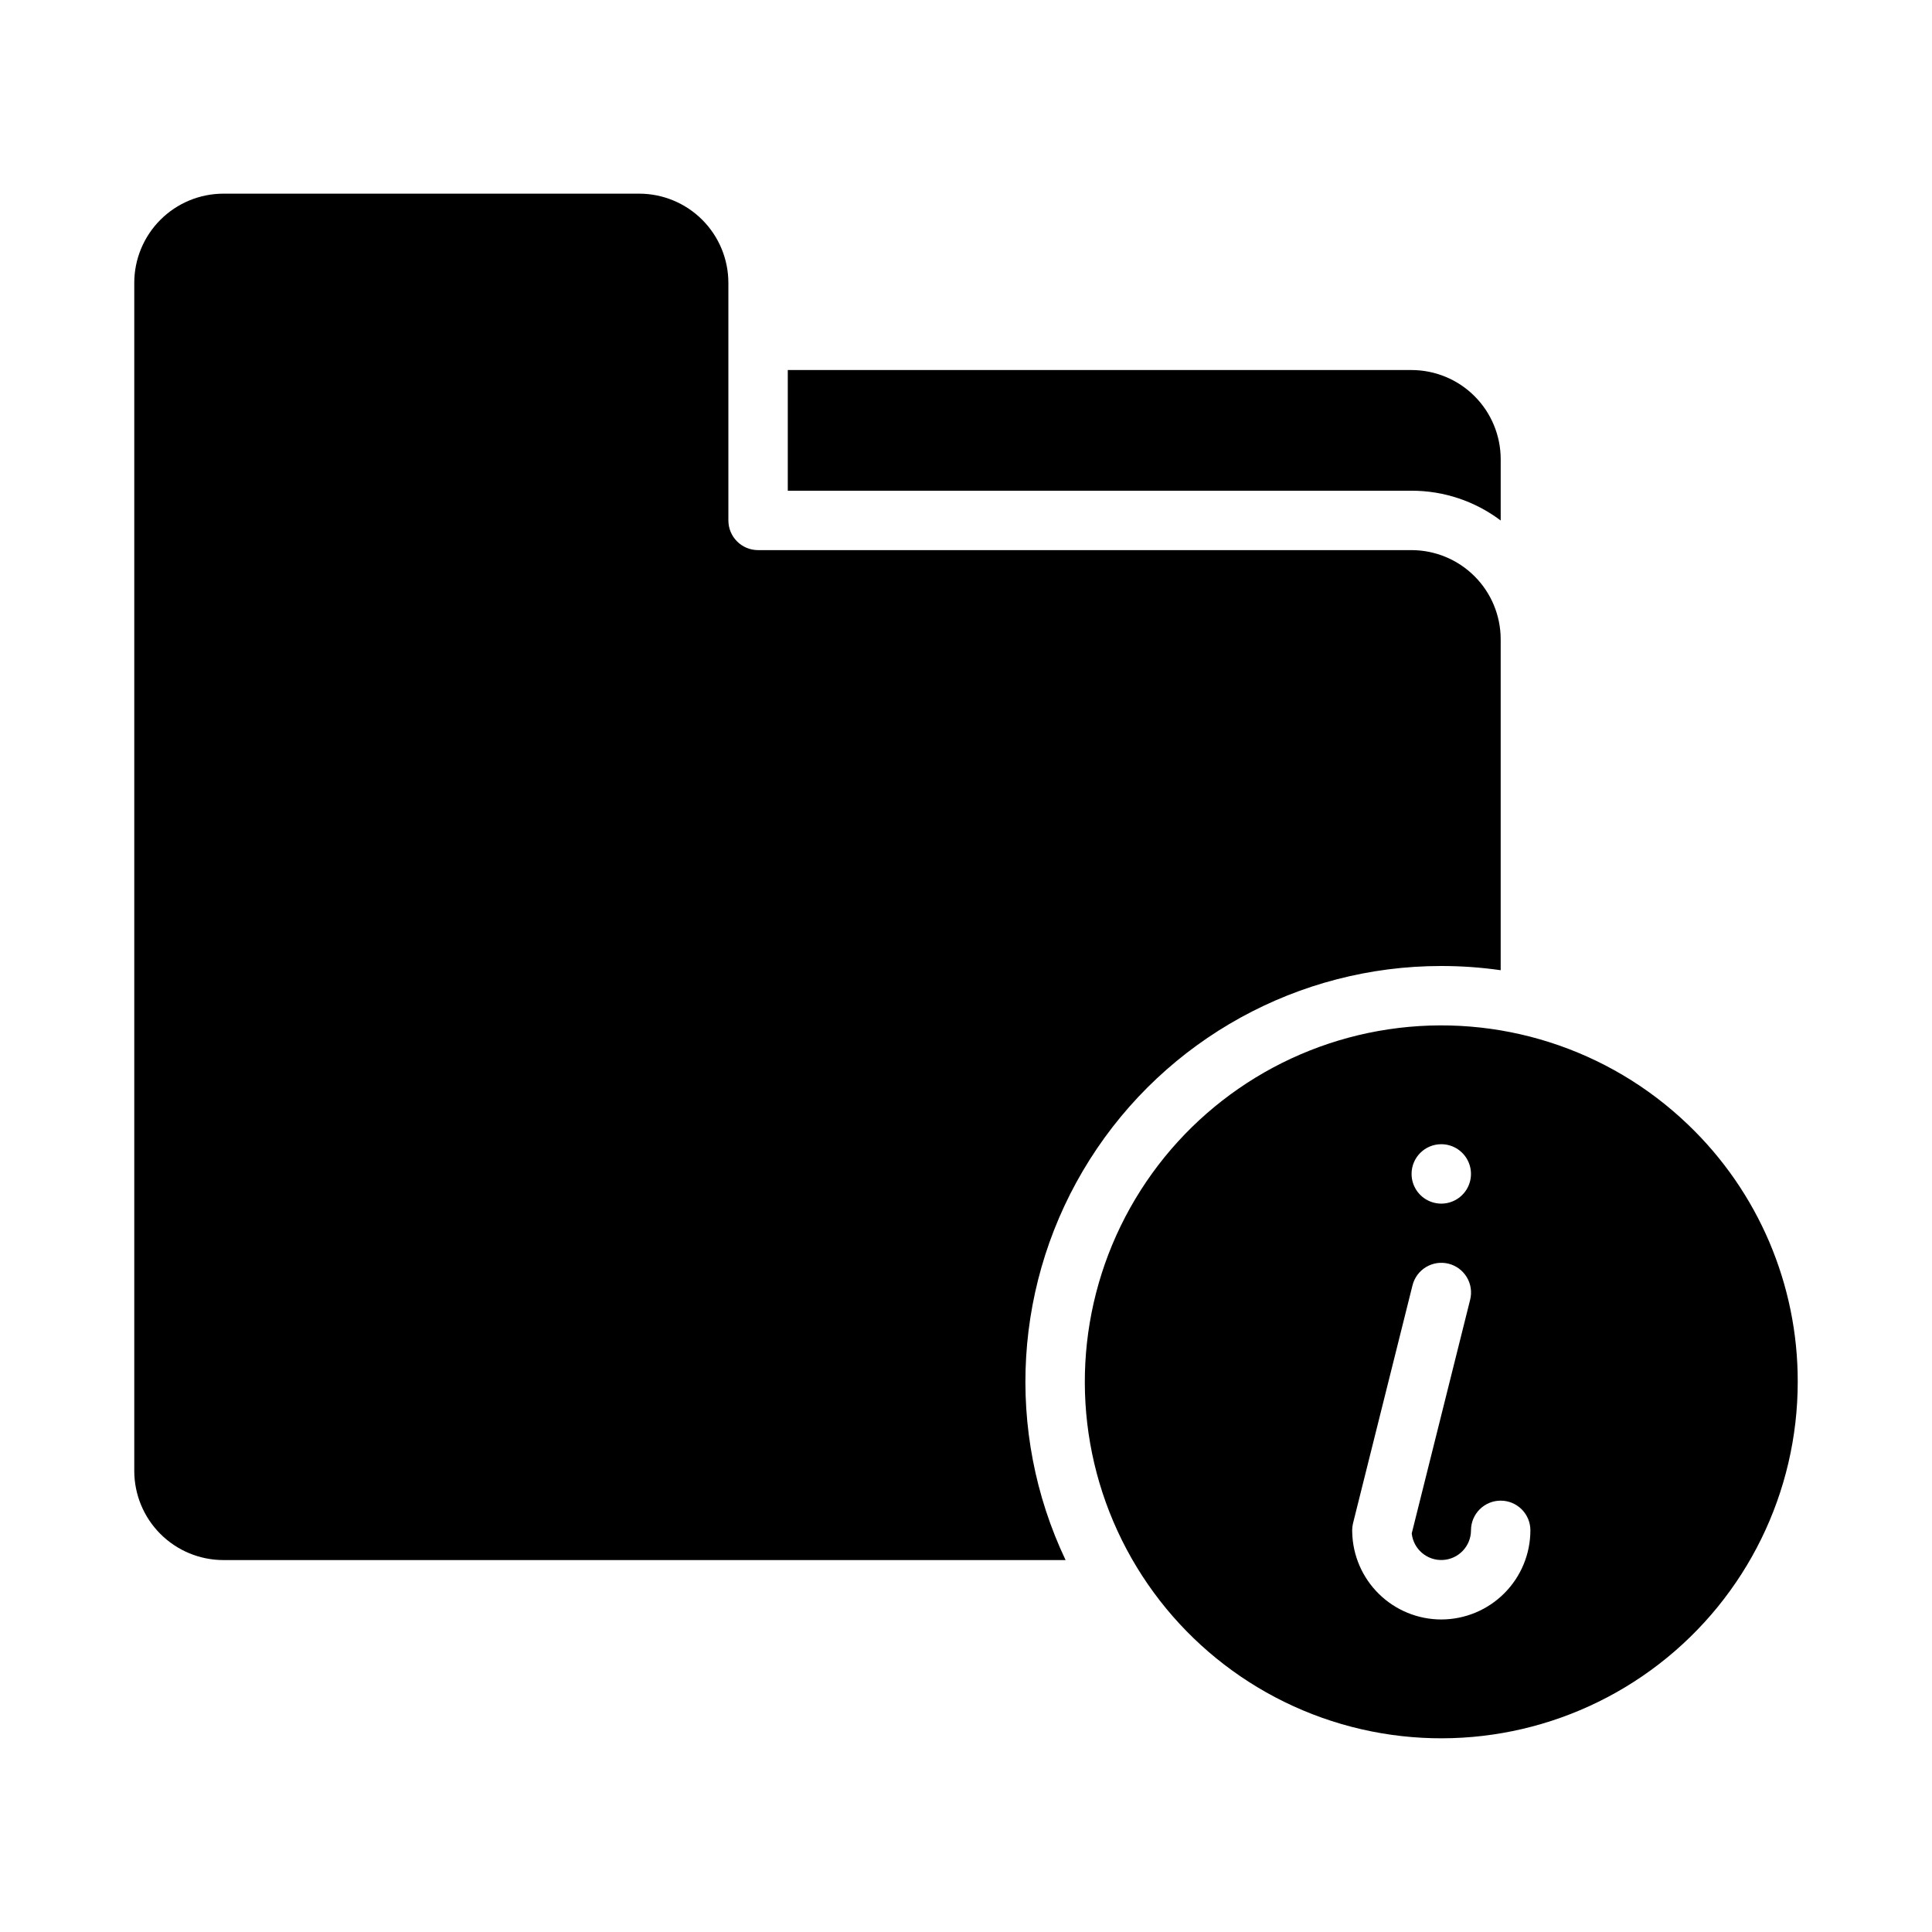
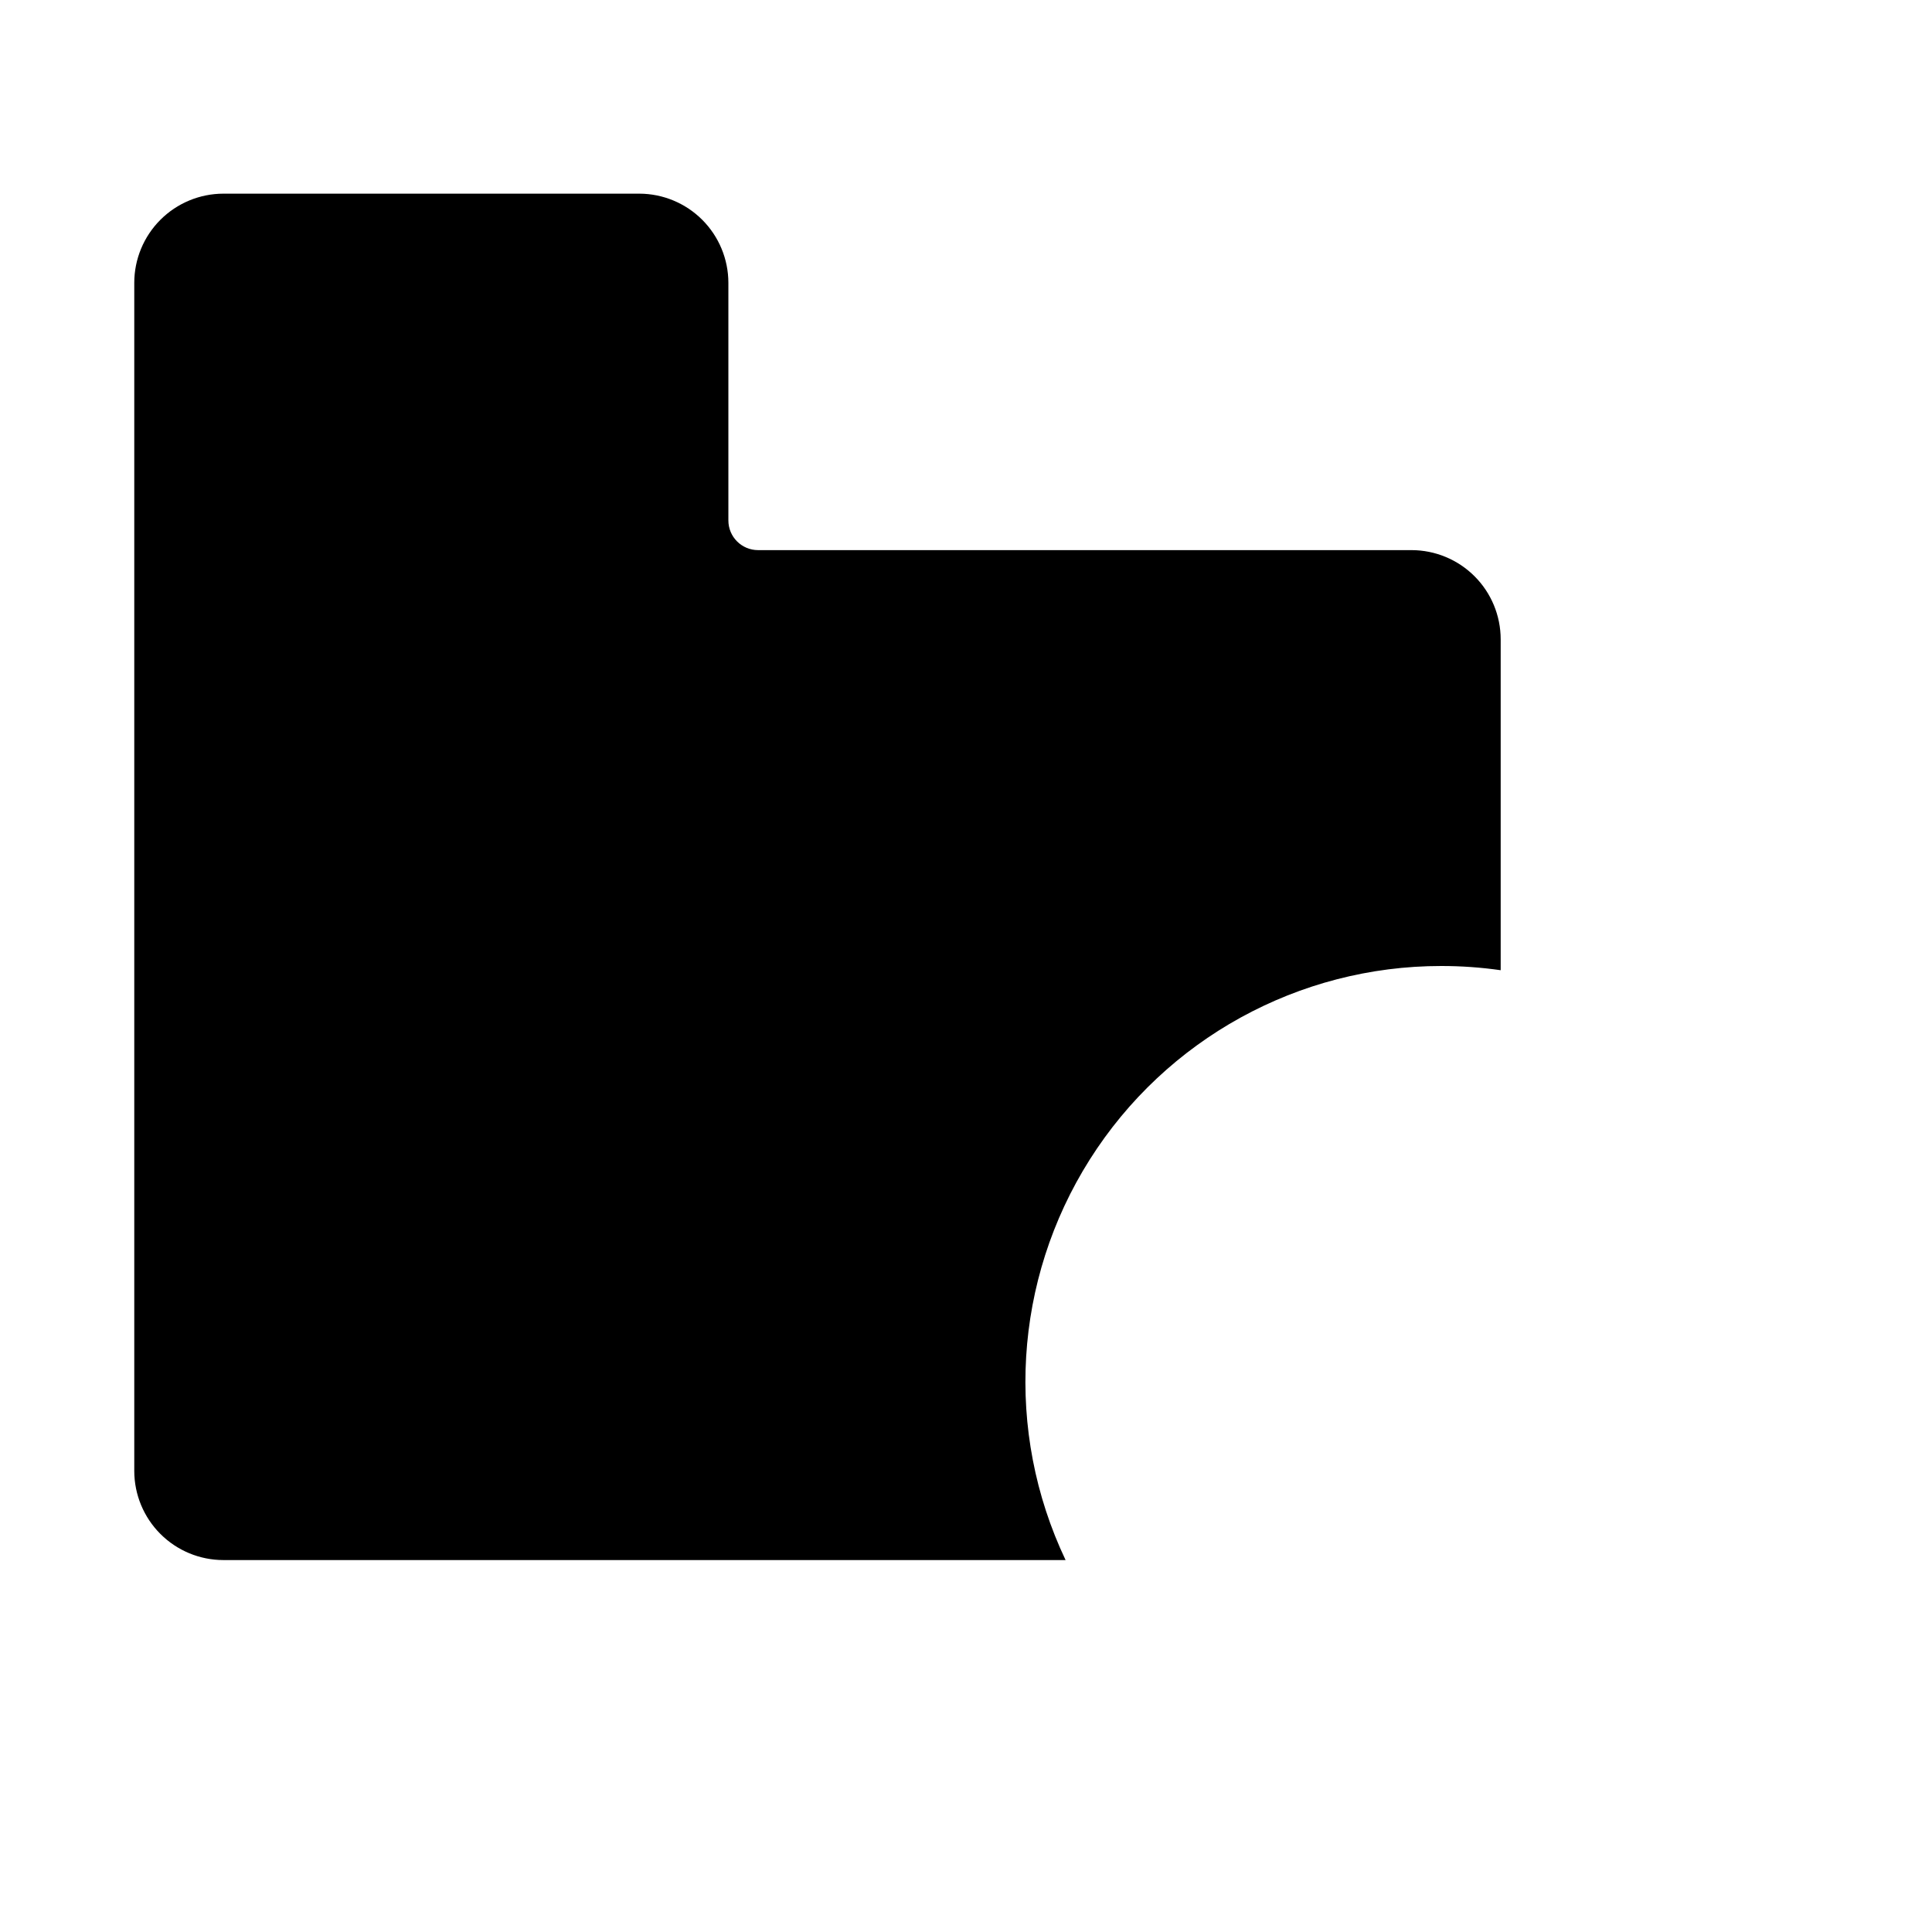
<svg xmlns="http://www.w3.org/2000/svg" fill="#000000" width="800px" height="800px" version="1.1" viewBox="144 144 512 512">
  <g>
-     <path d="m591.35 442.04c-21.109-20.254-50.41-29.582-79.344-25.266-28.93 4.32-54.23 21.797-68.508 47.332-14.273 25.535-15.914 56.242-4.441 83.148 11.477 26.91 34.77 46.984 63.078 54.363 28.309 7.375 58.438 1.219 81.582-16.668 23.148-17.891 36.699-45.492 36.699-74.746 0.055-25.742-10.453-50.383-29.066-68.164zm-65.398 5.188c3.188 0 6.055 1.918 7.273 4.859s0.547 6.328-1.707 8.578c-2.25 2.254-5.637 2.926-8.578 1.707s-4.859-4.09-4.859-7.273c0-4.348 3.523-7.871 7.871-7.871zm0 125.95c-6.18-0.008-12.113-2.438-16.523-6.766-4.414-4.328-6.953-10.215-7.078-16.395v-0.039c0-0.141-0.012-0.277-0.012-0.414 0-0.047 0.008-0.09 0.008-0.137 0-0.152 0.012-0.301 0.023-0.453 0.012-0.125 0.02-0.25 0.035-0.375s0.035-0.238 0.055-0.355c0.027-0.156 0.055-0.309 0.09-0.461 0.012-0.043 0.016-0.082 0.023-0.125l15.742-62.977 0.004-0.004c0.492-2.039 1.781-3.797 3.574-4.883 1.797-1.086 3.949-1.41 5.984-0.902 2.035 0.508 3.781 1.809 4.856 3.613 1.074 1.801 1.383 3.957 0.859 5.988l-15.469 61.871c0.434 4.164 4.051 7.262 8.23 7.047 4.184-0.215 7.465-3.664 7.473-7.852 0-4.348 3.523-7.871 7.871-7.871 4.348 0 7.871 3.523 7.871 7.871-0.008 6.262-2.496 12.266-6.926 16.691-4.426 4.43-10.43 6.918-16.691 6.926z" />
-     <path d="m541.7 281.94v-16.258c-0.008-6.262-2.5-12.266-6.926-16.691-4.426-4.43-10.43-6.918-16.691-6.926h-165.31v31.98h165.31c8.523-0.008 16.812 2.762 23.617 7.894z" />
    <path d="m525.95 400c5.269-0.004 10.531 0.371 15.746 1.117v-87.711c-0.008-6.262-2.496-12.266-6.926-16.691-4.426-4.426-10.43-6.918-16.691-6.926h-173.18c-4.348 0-7.871-3.523-7.871-7.871v-62.977c-0.008-6.262-2.5-12.262-6.926-16.691-4.426-4.426-10.43-6.918-16.691-6.926h-110.21c-6.262 0.008-12.266 2.5-16.691 6.926-4.43 4.43-6.918 10.43-6.926 16.691v314.88c0.008 6.262 2.496 12.262 6.926 16.691 4.426 4.426 10.43 6.918 16.691 6.922h223.19c-16.207-34.137-13.789-74.203 6.41-106.14 20.199-31.941 55.359-51.301 93.148-51.293z" />
  </g>
</svg>